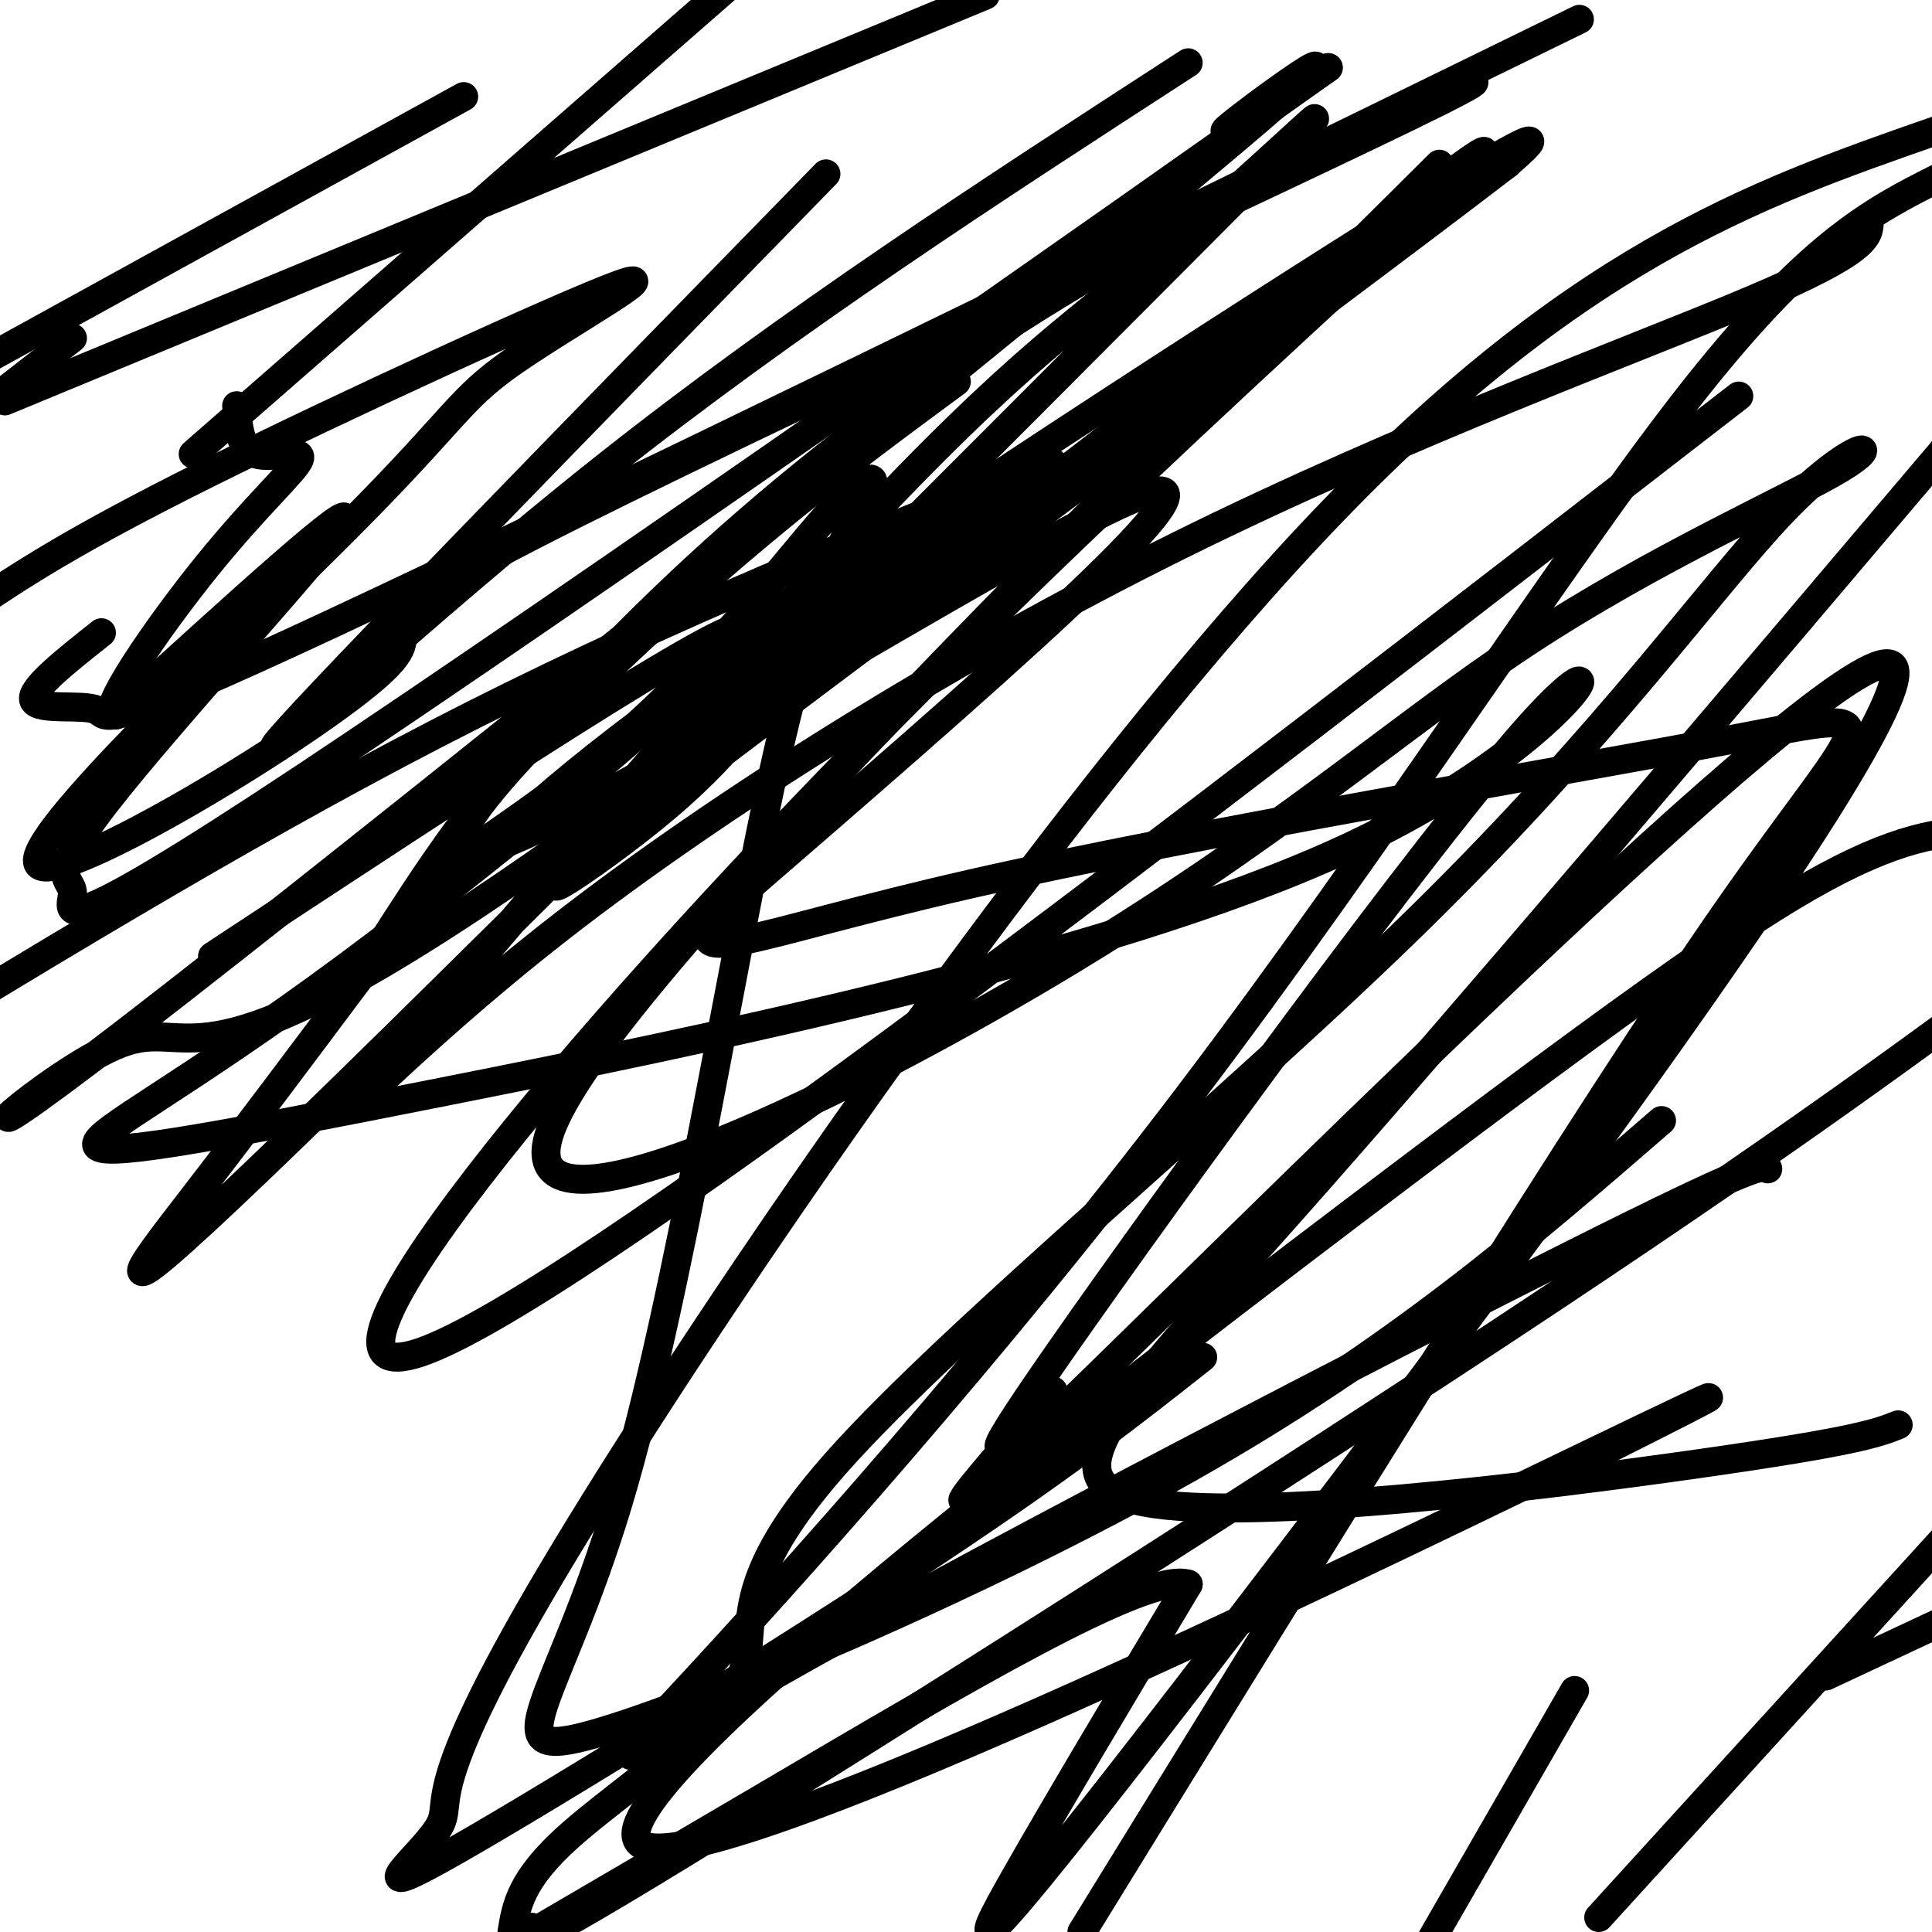
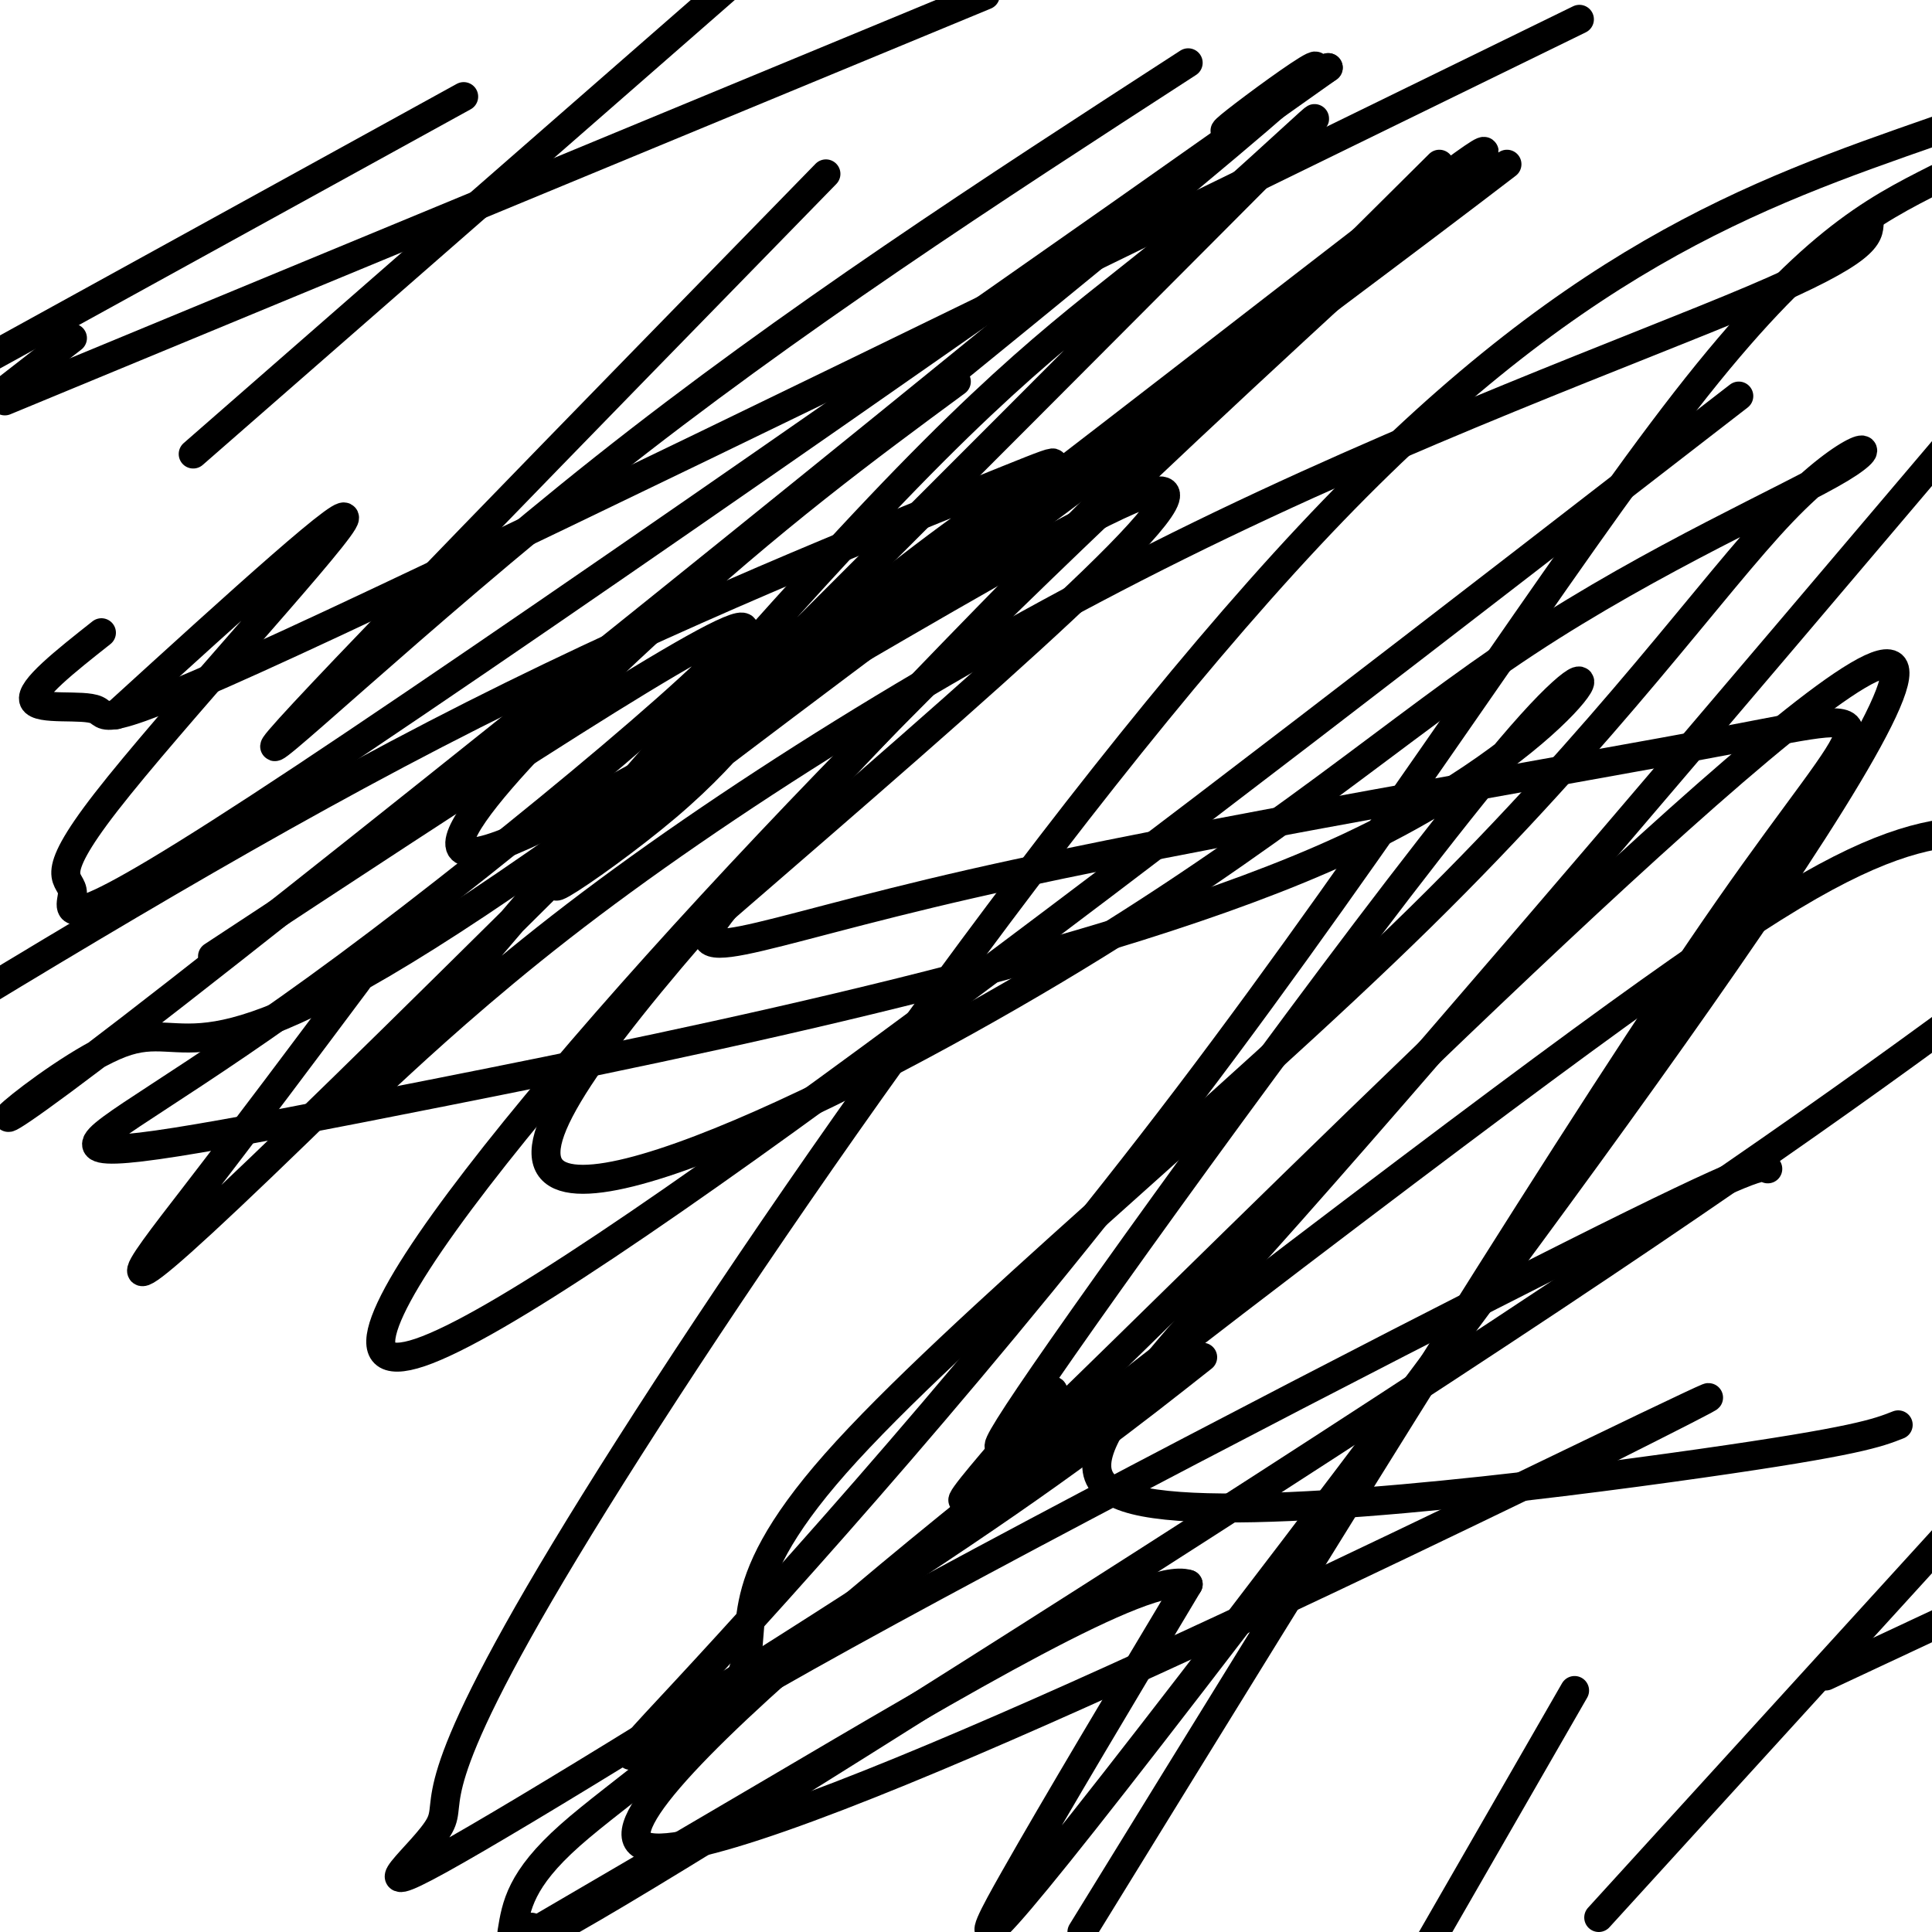
<svg xmlns="http://www.w3.org/2000/svg" viewBox="0 0 400 400" version="1.1">
  <g fill="none" stroke="#000000" stroke-width="6" stroke-linecap="round" stroke-linejoin="round">
    <path d="M198,79c-18.893,13.923 -37.786,27.845 -63,51c-25.214,23.155 -56.750,55.542 -29,44c27.750,-11.542 114.786,-67.012 132,-72c17.214,-4.988 -35.393,40.506 -88,86" />
    <path d="M150,188c-11.228,13.872 4.702,5.553 51,-5c46.298,-10.553 122.965,-23.341 158,-30c35.035,-6.659 28.439,-7.188 -1,35c-29.439,42.188 -81.719,127.094 -134,212" />
    <path d="M323,305c26.289,-13.207 52.577,-26.415 2,-2c-50.577,24.415 -178.021,86.451 -192,79c-13.979,-7.451 85.506,-84.391 147,-131c61.494,-46.609 84.998,-62.888 101,-71c16.002,-8.112 24.501,-8.056 33,-8" />
-     <path d="M344,232c-27.564,23.891 -55.128,47.781 -98,72c-42.872,24.219 -101.050,48.765 -123,55c-21.950,6.235 -7.670,-5.843 5,-48c12.670,-42.157 23.732,-114.392 33,-155c9.268,-40.608 16.743,-49.587 19,-54c2.257,-4.413 -0.706,-4.260 -9,5c-8.294,9.260 -21.921,27.628 -39,43c-17.079,15.372 -37.610,27.749 -44,33c-6.390,5.251 1.359,3.377 8,-2c6.641,-5.377 12.173,-14.255 51,-42c38.827,-27.745 110.951,-74.356 144,-95c33.049,-20.644 27.025,-15.322 21,-10" />
    <path d="M312,34c-36.668,28.155 -138.838,103.543 -177,133c-38.162,29.457 -12.316,12.983 3,0c15.316,-12.983 20.101,-22.473 32,-34c11.899,-11.527 30.911,-25.090 41,-32c10.089,-6.910 11.255,-7.168 -9,1c-20.255,8.168 -61.930,24.762 -104,46c-42.070,21.238 -84.535,47.119 -127,73" />
    <path d="M44,198c53.982,-35.530 107.964,-71.059 110,-68c2.036,3.059 -47.875,44.707 -82,70c-34.125,25.293 -52.464,34.229 -52,37c0.464,2.771 19.732,-0.625 72,-11c52.268,-10.375 137.536,-27.729 186,-50c48.464,-22.271 60.125,-49.457 39,-26c-21.125,23.457 -75.036,97.559 -97,129c-21.964,31.441 -11.982,20.220 -2,9" />
    <path d="M218,288c-11.311,13.678 -38.589,43.372 6,0c44.589,-43.372 161.044,-159.811 168,-150c6.956,9.811 -95.589,145.872 -145,210c-49.411,64.128 -45.689,56.322 -37,41c8.689,-15.322 22.344,-38.161 36,-61" />
    <path d="M246,328c-8.489,-2.867 -47.711,20.467 -86,43c-38.289,22.533 -75.644,44.267 -113,66" />
    <path d="M366,242c-0.841,-0.869 -1.681,-1.738 -41,18c-39.319,19.738 -117.116,60.082 -158,83c-40.884,22.918 -44.856,28.411 -25,7c19.856,-21.411 63.538,-69.726 104,-123c40.462,-53.274 77.703,-111.507 103,-144c25.297,-32.493 38.648,-39.247 52,-46" />
    <path d="M387,46c-0.087,2.942 -0.173,5.884 -24,16c-23.827,10.116 -71.394,27.405 -119,51c-47.606,23.595 -95.251,53.496 -128,79c-32.749,25.504 -50.604,46.612 -34,27c16.604,-19.612 67.666,-79.943 100,-114c32.334,-34.057 45.940,-41.838 65,-58c19.060,-16.162 43.573,-40.703 4,-1c-39.573,39.703 -143.231,143.651 -189,188c-45.769,44.349 -33.648,29.100 -22,14c11.648,-15.100 22.824,-30.050 34,-45" />
-     <path d="M74,203c10.329,-15.454 19.152,-31.588 41,-56c21.848,-24.412 56.720,-57.101 104,-86c47.280,-28.899 106.966,-54.007 79,-40c-27.966,14.007 -143.585,67.130 -188,90c-44.415,22.870 -17.625,15.485 -31,28c-13.375,12.515 -66.914,44.928 -71,40c-4.086,-4.928 41.281,-47.196 64,-70c22.719,-22.804 22.791,-26.143 34,-34c11.209,-7.857 33.556,-20.231 22,-16c-11.556,4.231 -57.016,25.066 -85,39c-27.984,13.934 -38.492,20.967 -49,28" />
    <path d="M40,94c0.000,0.000 111.000,-97.000 111,-97" />
    <path d="M96,20c0.000,0.000 -158.000,87.000 -158,87" />
    <path d="M15,70c0.000,0.000 -18.000,14.000 -18,14" />
    <path d="M1,83c0.000,0.000 203.000,-84.000 203,-84" />
    <path d="M171,36c-52.467,53.756 -104.933,107.511 -113,117c-8.067,9.489 28.267,-25.289 67,-56c38.733,-30.711 79.867,-57.356 121,-84" />
    <path d="M21,131c-7.464,5.899 -14.929,11.798 -14,14c0.929,2.202 10.250,0.708 13,2c2.750,1.292 -1.071,5.369 49,-18c50.071,-23.369 154.036,-74.185 258,-125" />
    <path d="M298,34c-87.101,86.483 -174.202,172.966 -184,200c-9.798,27.034 57.706,-5.382 104,-33c46.294,-27.618 71.376,-50.440 98,-68c26.624,-17.560 54.790,-29.859 65,-36c10.210,-6.141 2.464,-6.124 -12,9c-14.464,15.124 -35.646,45.357 -75,84c-39.354,38.643 -96.878,85.698 -121,113c-24.122,27.302 -14.840,34.850 -20,45c-5.160,10.150 -24.760,22.900 -35,32c-10.240,9.100 -11.120,14.550 -12,20" />
    <path d="M110,399c-4.400,4.667 -8.800,9.333 31,-15c39.800,-24.333 123.800,-77.667 180,-115c56.200,-37.333 84.600,-58.667 113,-80" />
    <path d="M326,350c0.000,0.000 -42.000,73.000 -42,73" />
    <path d="M378,347c0.000,0.000 94.000,-44.000 94,-44" />
    <path d="M331,397c0.000,0.000 82.000,-90.000 82,-90" />
    <path d="M393,295c-4.286,1.690 -8.571,3.381 -41,8c-32.429,4.619 -93.000,12.167 -115,8c-22.000,-4.167 -5.429,-20.048 30,-60c35.429,-39.952 89.714,-103.976 144,-168" />
    <path d="M249,281c-14.734,11.639 -29.468,23.279 -61,44c-31.532,20.721 -79.861,50.525 -97,60c-17.139,9.475 -3.089,-1.378 0,-7c3.089,-5.622 -4.784,-6.014 26,-57c30.784,-50.986 100.224,-152.568 154,-210c53.776,-57.432 91.888,-70.716 130,-84" />
    <path d="M360,82c-121.227,93.824 -242.454,187.649 -273,198c-30.546,10.351 29.590,-62.771 97,-131c67.410,-68.229 142.093,-131.566 119,-115c-23.093,16.566 -143.963,113.036 -204,153c-60.037,39.964 -59.242,23.424 -74,29c-14.758,5.576 -45.069,33.268 2,-3c47.069,-36.268 171.519,-136.495 219,-176c47.481,-39.505 17.995,-18.287 10,-12c-7.995,6.287 5.503,-2.356 19,-11" />
    <path d="M275,14c-42.301,30.110 -157.553,110.886 -212,147c-54.447,36.114 -48.089,27.567 -48,24c0.089,-3.567 -6.091,-2.153 7,-19c13.091,-16.847 45.455,-51.956 49,-58c3.545,-6.044 -21.727,16.978 -47,40" />
-     <path d="M24,148c-4.250,0.517 8.624,-18.191 19,-31c10.376,-12.809 18.255,-19.718 19,-22c0.745,-2.282 -5.644,0.062 -9,-1c-3.356,-1.062 -3.678,-5.531 -4,-10" />
  </g>
</svg>